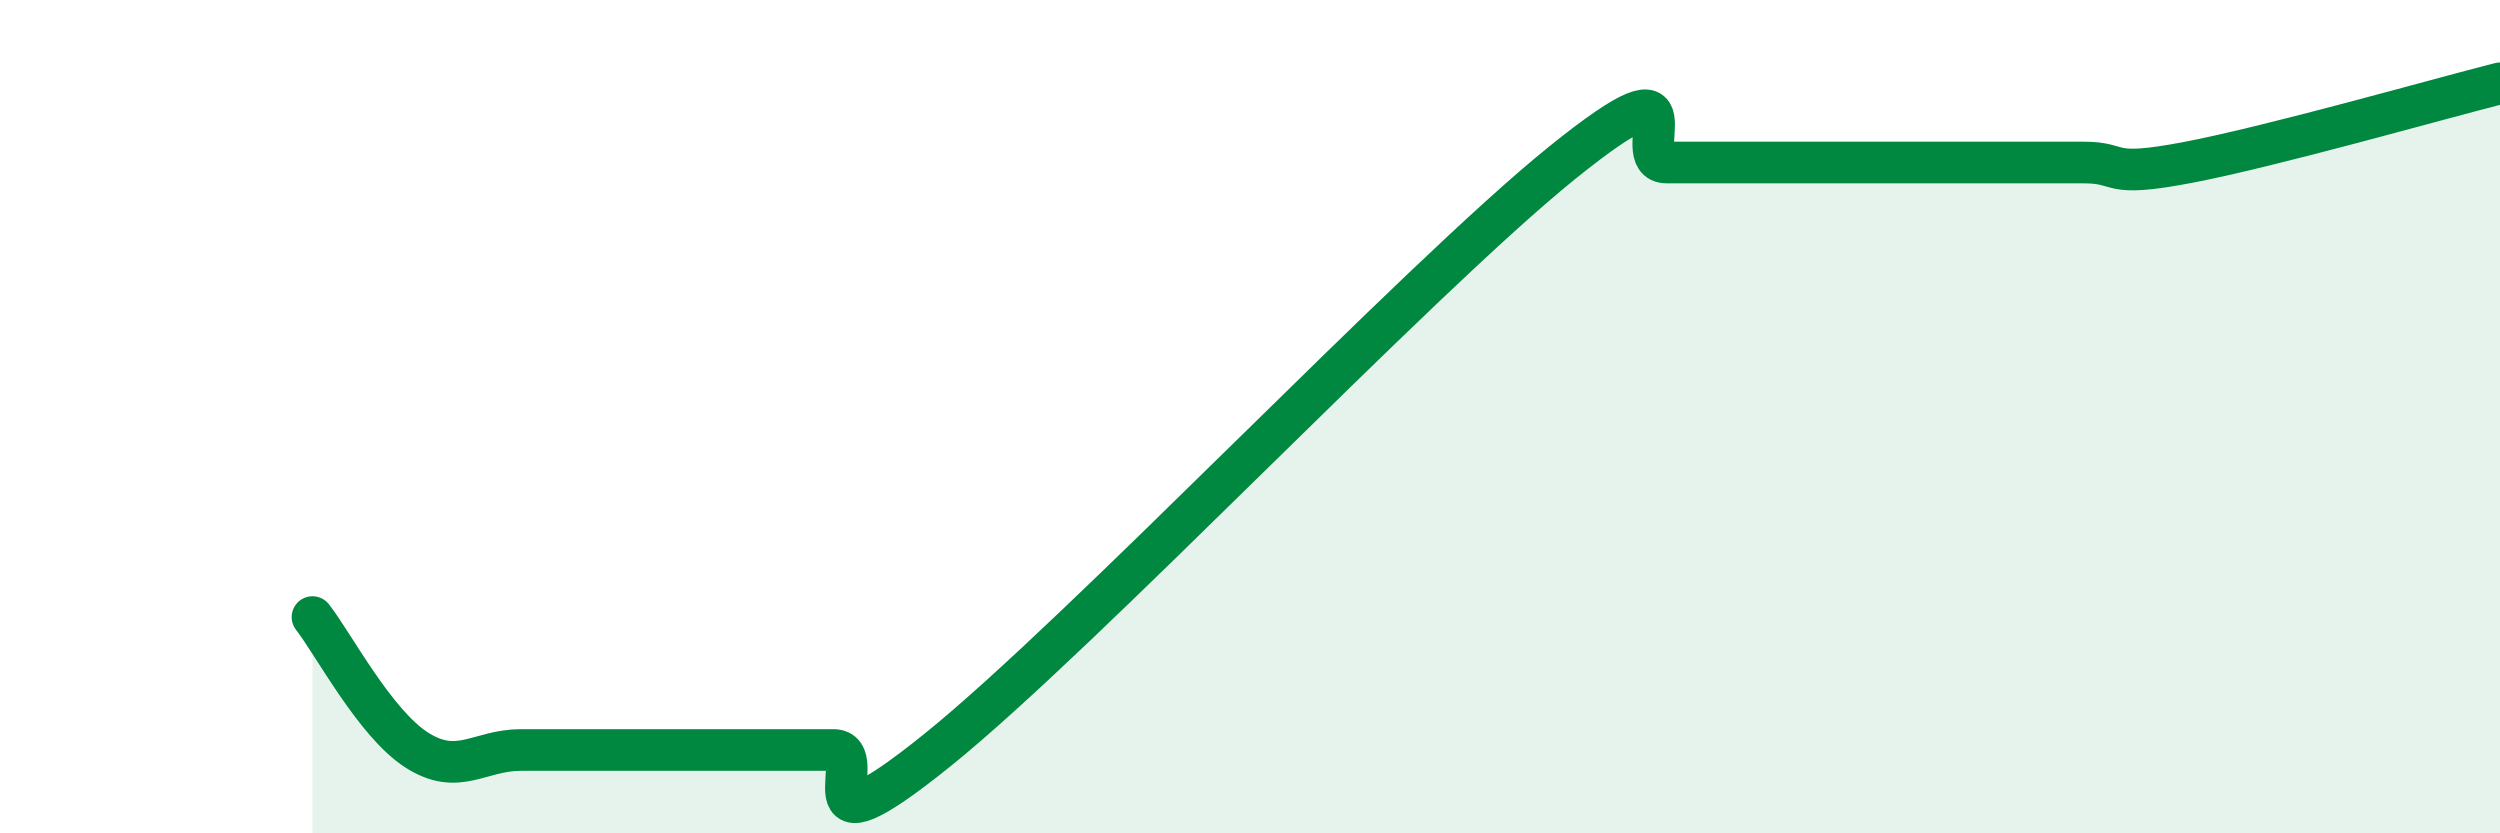
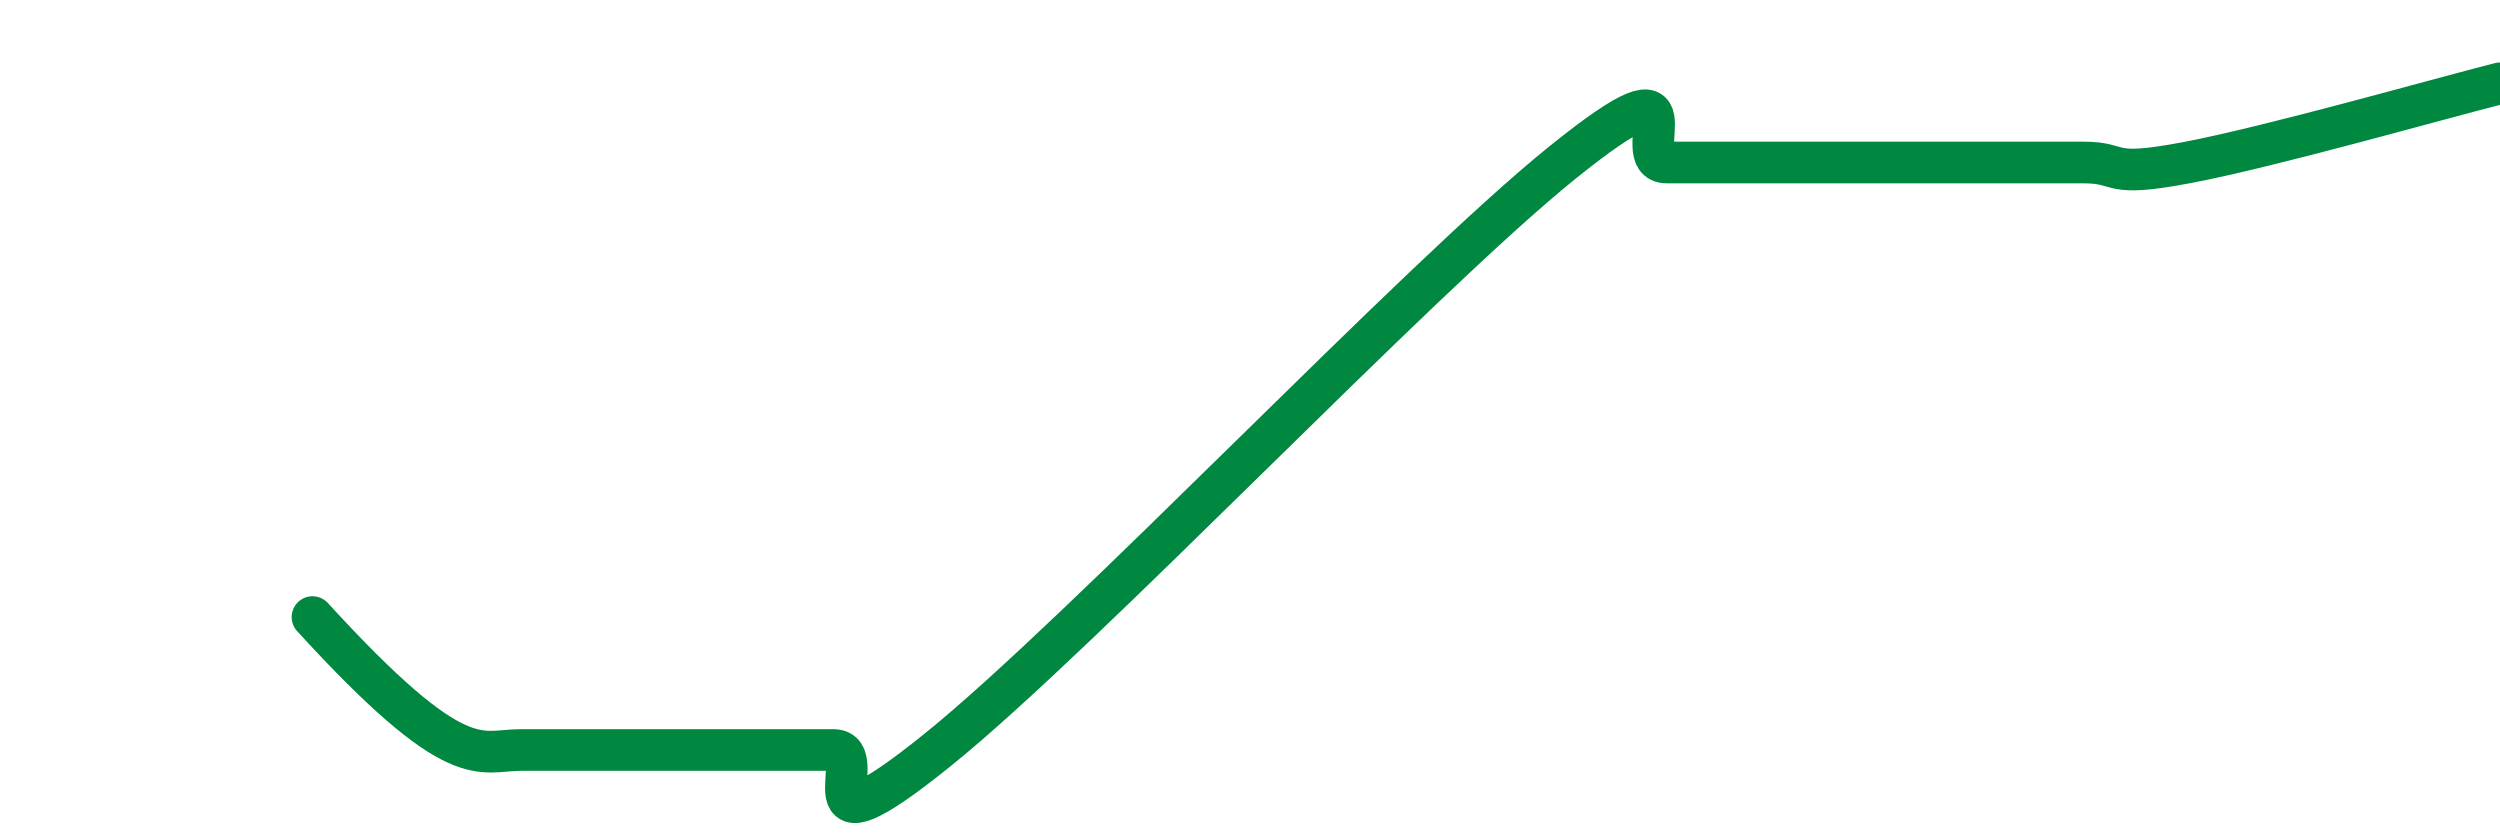
<svg xmlns="http://www.w3.org/2000/svg" width="60" height="20" viewBox="0 0 60 20">
-   <path d="M 7.5,14.81 C 8,15.45 9,17.36 10,18 C 11,18.64 11.5,18 12.5,18 C 13.5,18 14,18 15,18 C 16,18 16.5,18 17.5,18 C 18.5,18 19,18 20,18 C 21,18 19,20.82 22.5,18 C 26,15.18 34,6.72 37.5,3.9 C 41,1.08 39,3.9 40,3.9 C 41,3.9 41.5,3.9 42.5,3.9 C 43.5,3.9 44,3.9 45,3.9 C 46,3.9 46.5,3.9 47.5,3.9 C 48.5,3.9 49,3.9 50,3.9 C 51,3.9 50.5,4.28 52.5,3.9 C 54.5,3.52 58.5,2.38 60,2L60 20L7.5 20Z" fill="#008740" opacity="0.1" stroke-linecap="round" stroke-linejoin="round" />
-   <path d="M 7.5,14.81 C 8,15.45 9,17.36 10,18 C 11,18.64 11.5,18 12.5,18 C 13.5,18 14,18 15,18 C 16,18 16.5,18 17.5,18 C 18.5,18 19,18 20,18 C 21,18 19,20.82 22.5,18 C 26,15.18 34,6.72 37.5,3.9 C 41,1.08 39,3.9 40,3.9 C 41,3.9 41.5,3.9 42.5,3.9 C 43.5,3.9 44,3.9 45,3.9 C 46,3.9 46.5,3.9 47.5,3.9 C 48.5,3.9 49,3.9 50,3.9 C 51,3.9 50.5,4.28 52.5,3.9 C 54.5,3.52 58.5,2.38 60,2" stroke="#008740" stroke-width="1" fill="none" stroke-linecap="round" stroke-linejoin="round" />
+   <path d="M 7.5,14.81 C 11,18.64 11.5,18 12.5,18 C 13.5,18 14,18 15,18 C 16,18 16.5,18 17.5,18 C 18.5,18 19,18 20,18 C 21,18 19,20.82 22.5,18 C 26,15.18 34,6.72 37.5,3.9 C 41,1.08 39,3.9 40,3.9 C 41,3.9 41.5,3.9 42.5,3.9 C 43.5,3.9 44,3.9 45,3.9 C 46,3.9 46.5,3.9 47.5,3.9 C 48.5,3.9 49,3.9 50,3.9 C 51,3.9 50.5,4.28 52.5,3.9 C 54.5,3.52 58.5,2.38 60,2" stroke="#008740" stroke-width="1" fill="none" stroke-linecap="round" stroke-linejoin="round" />
</svg>